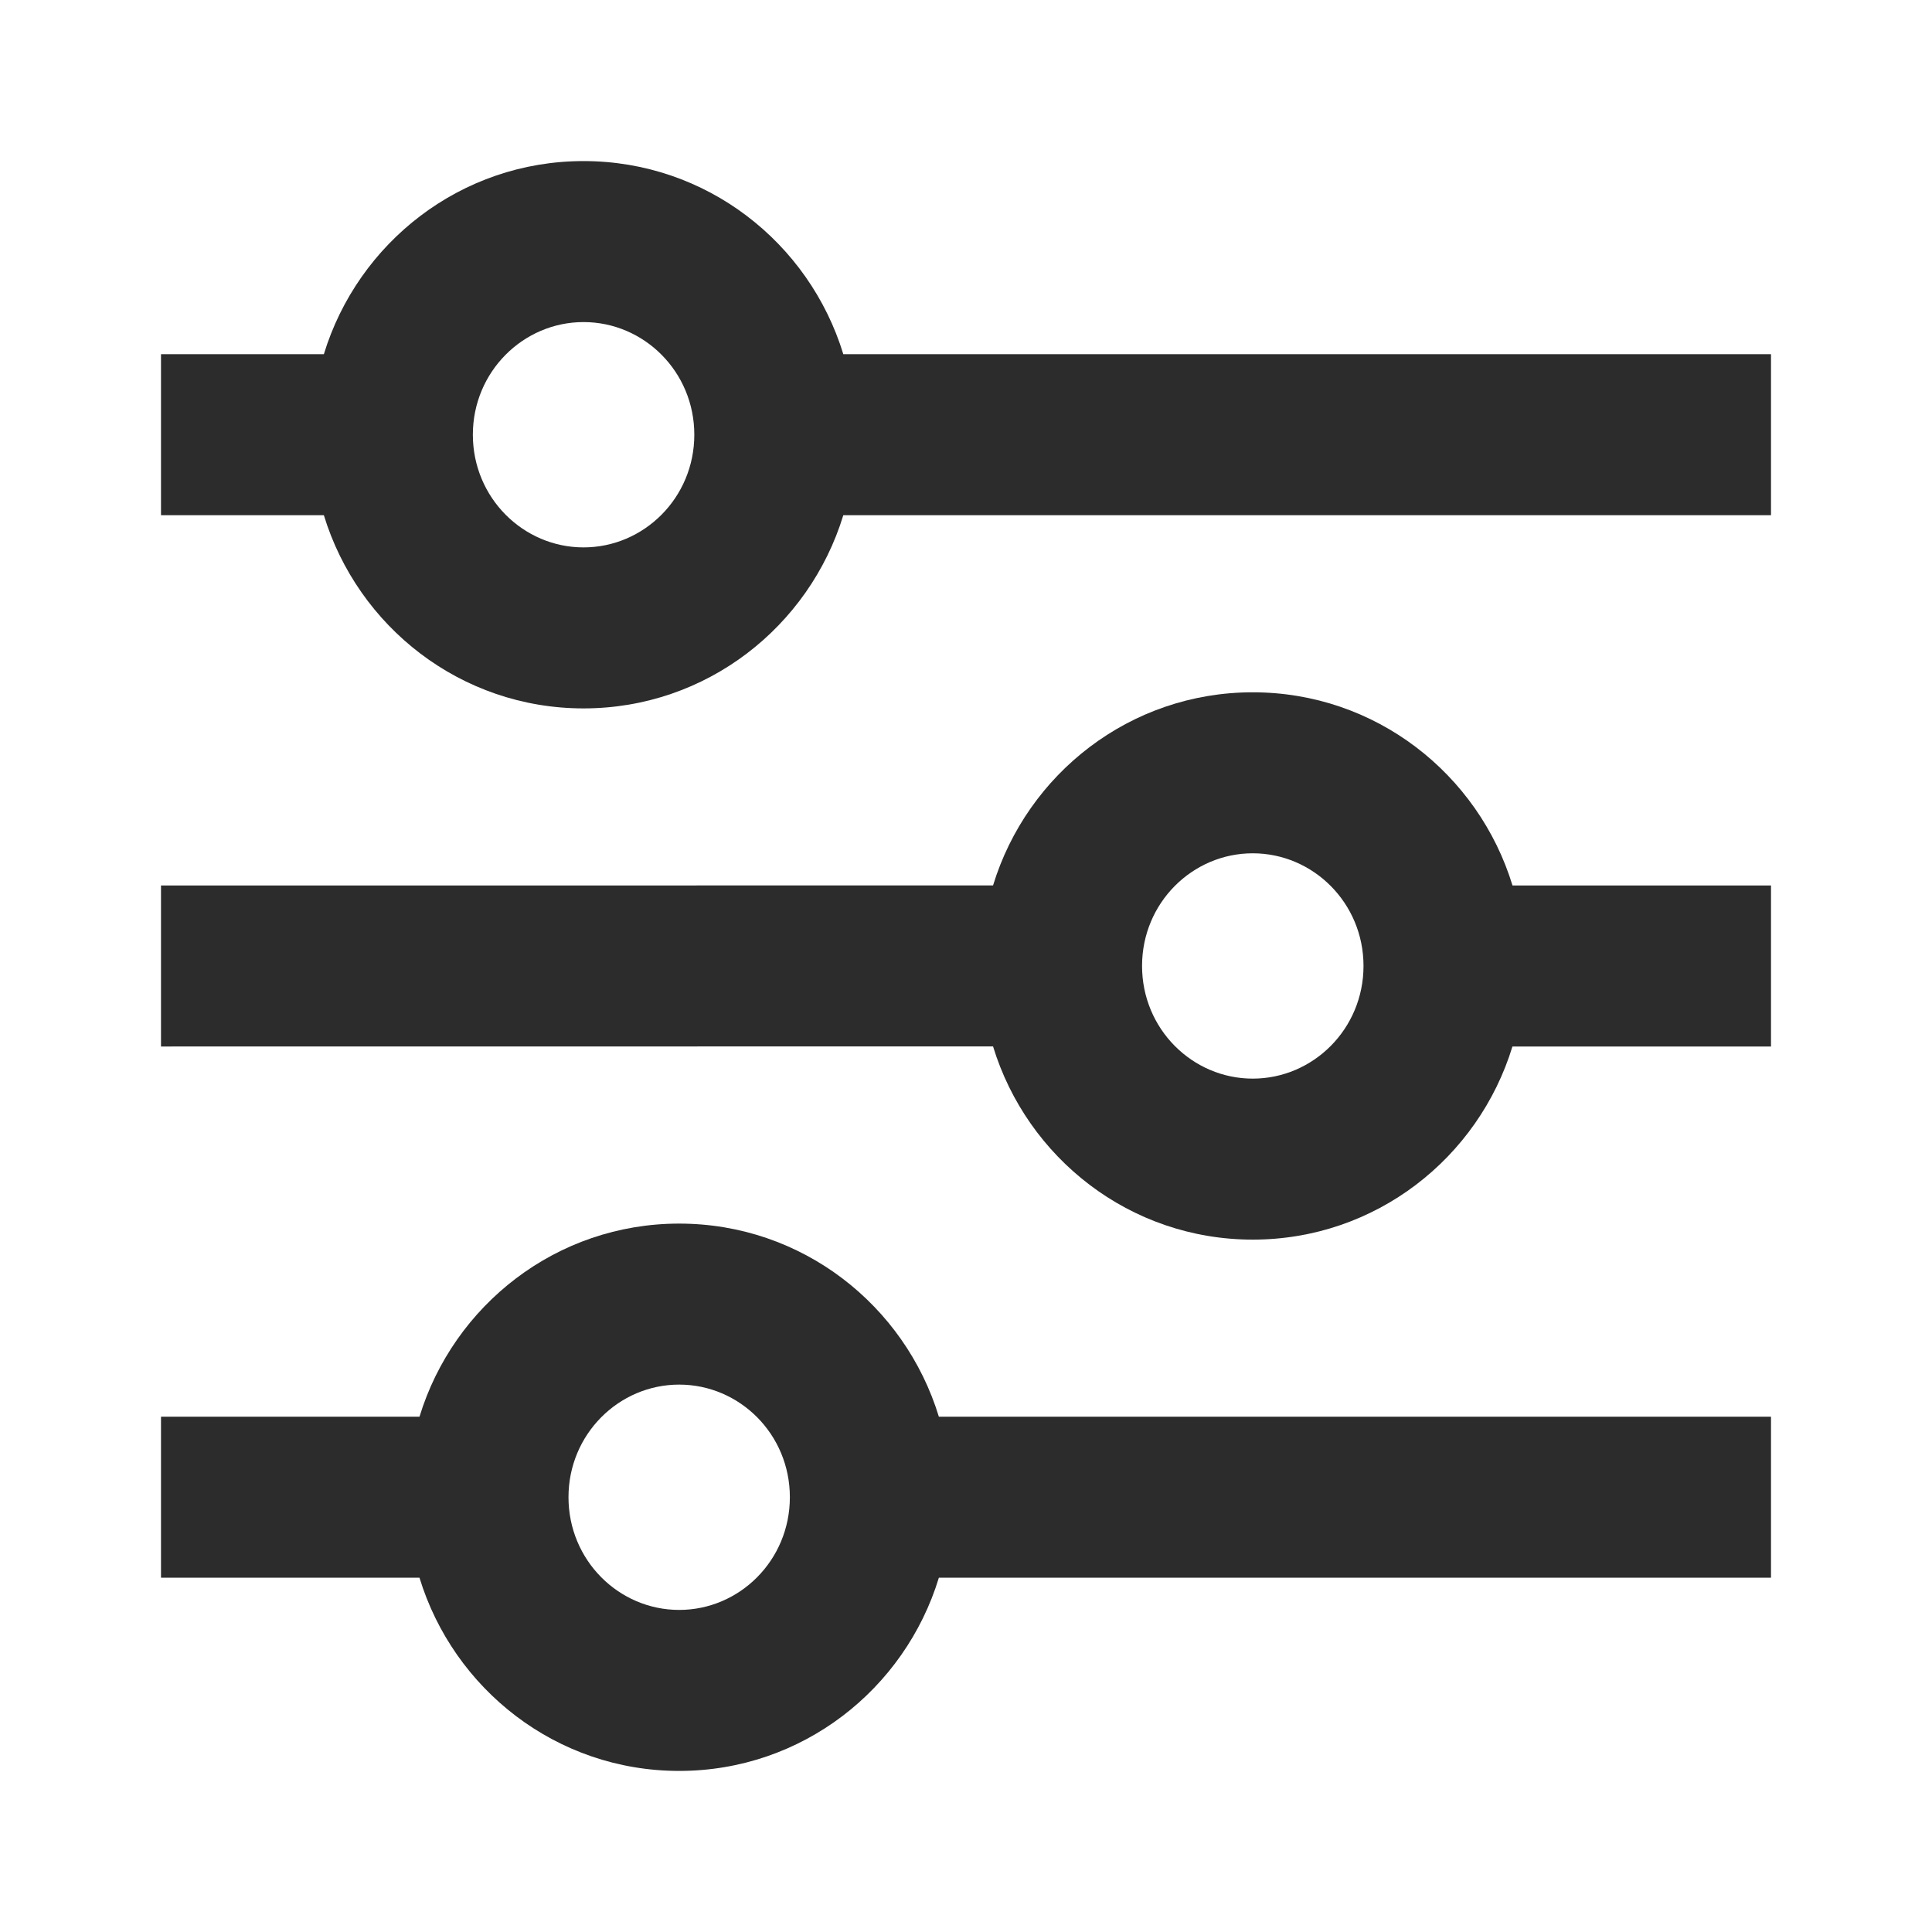
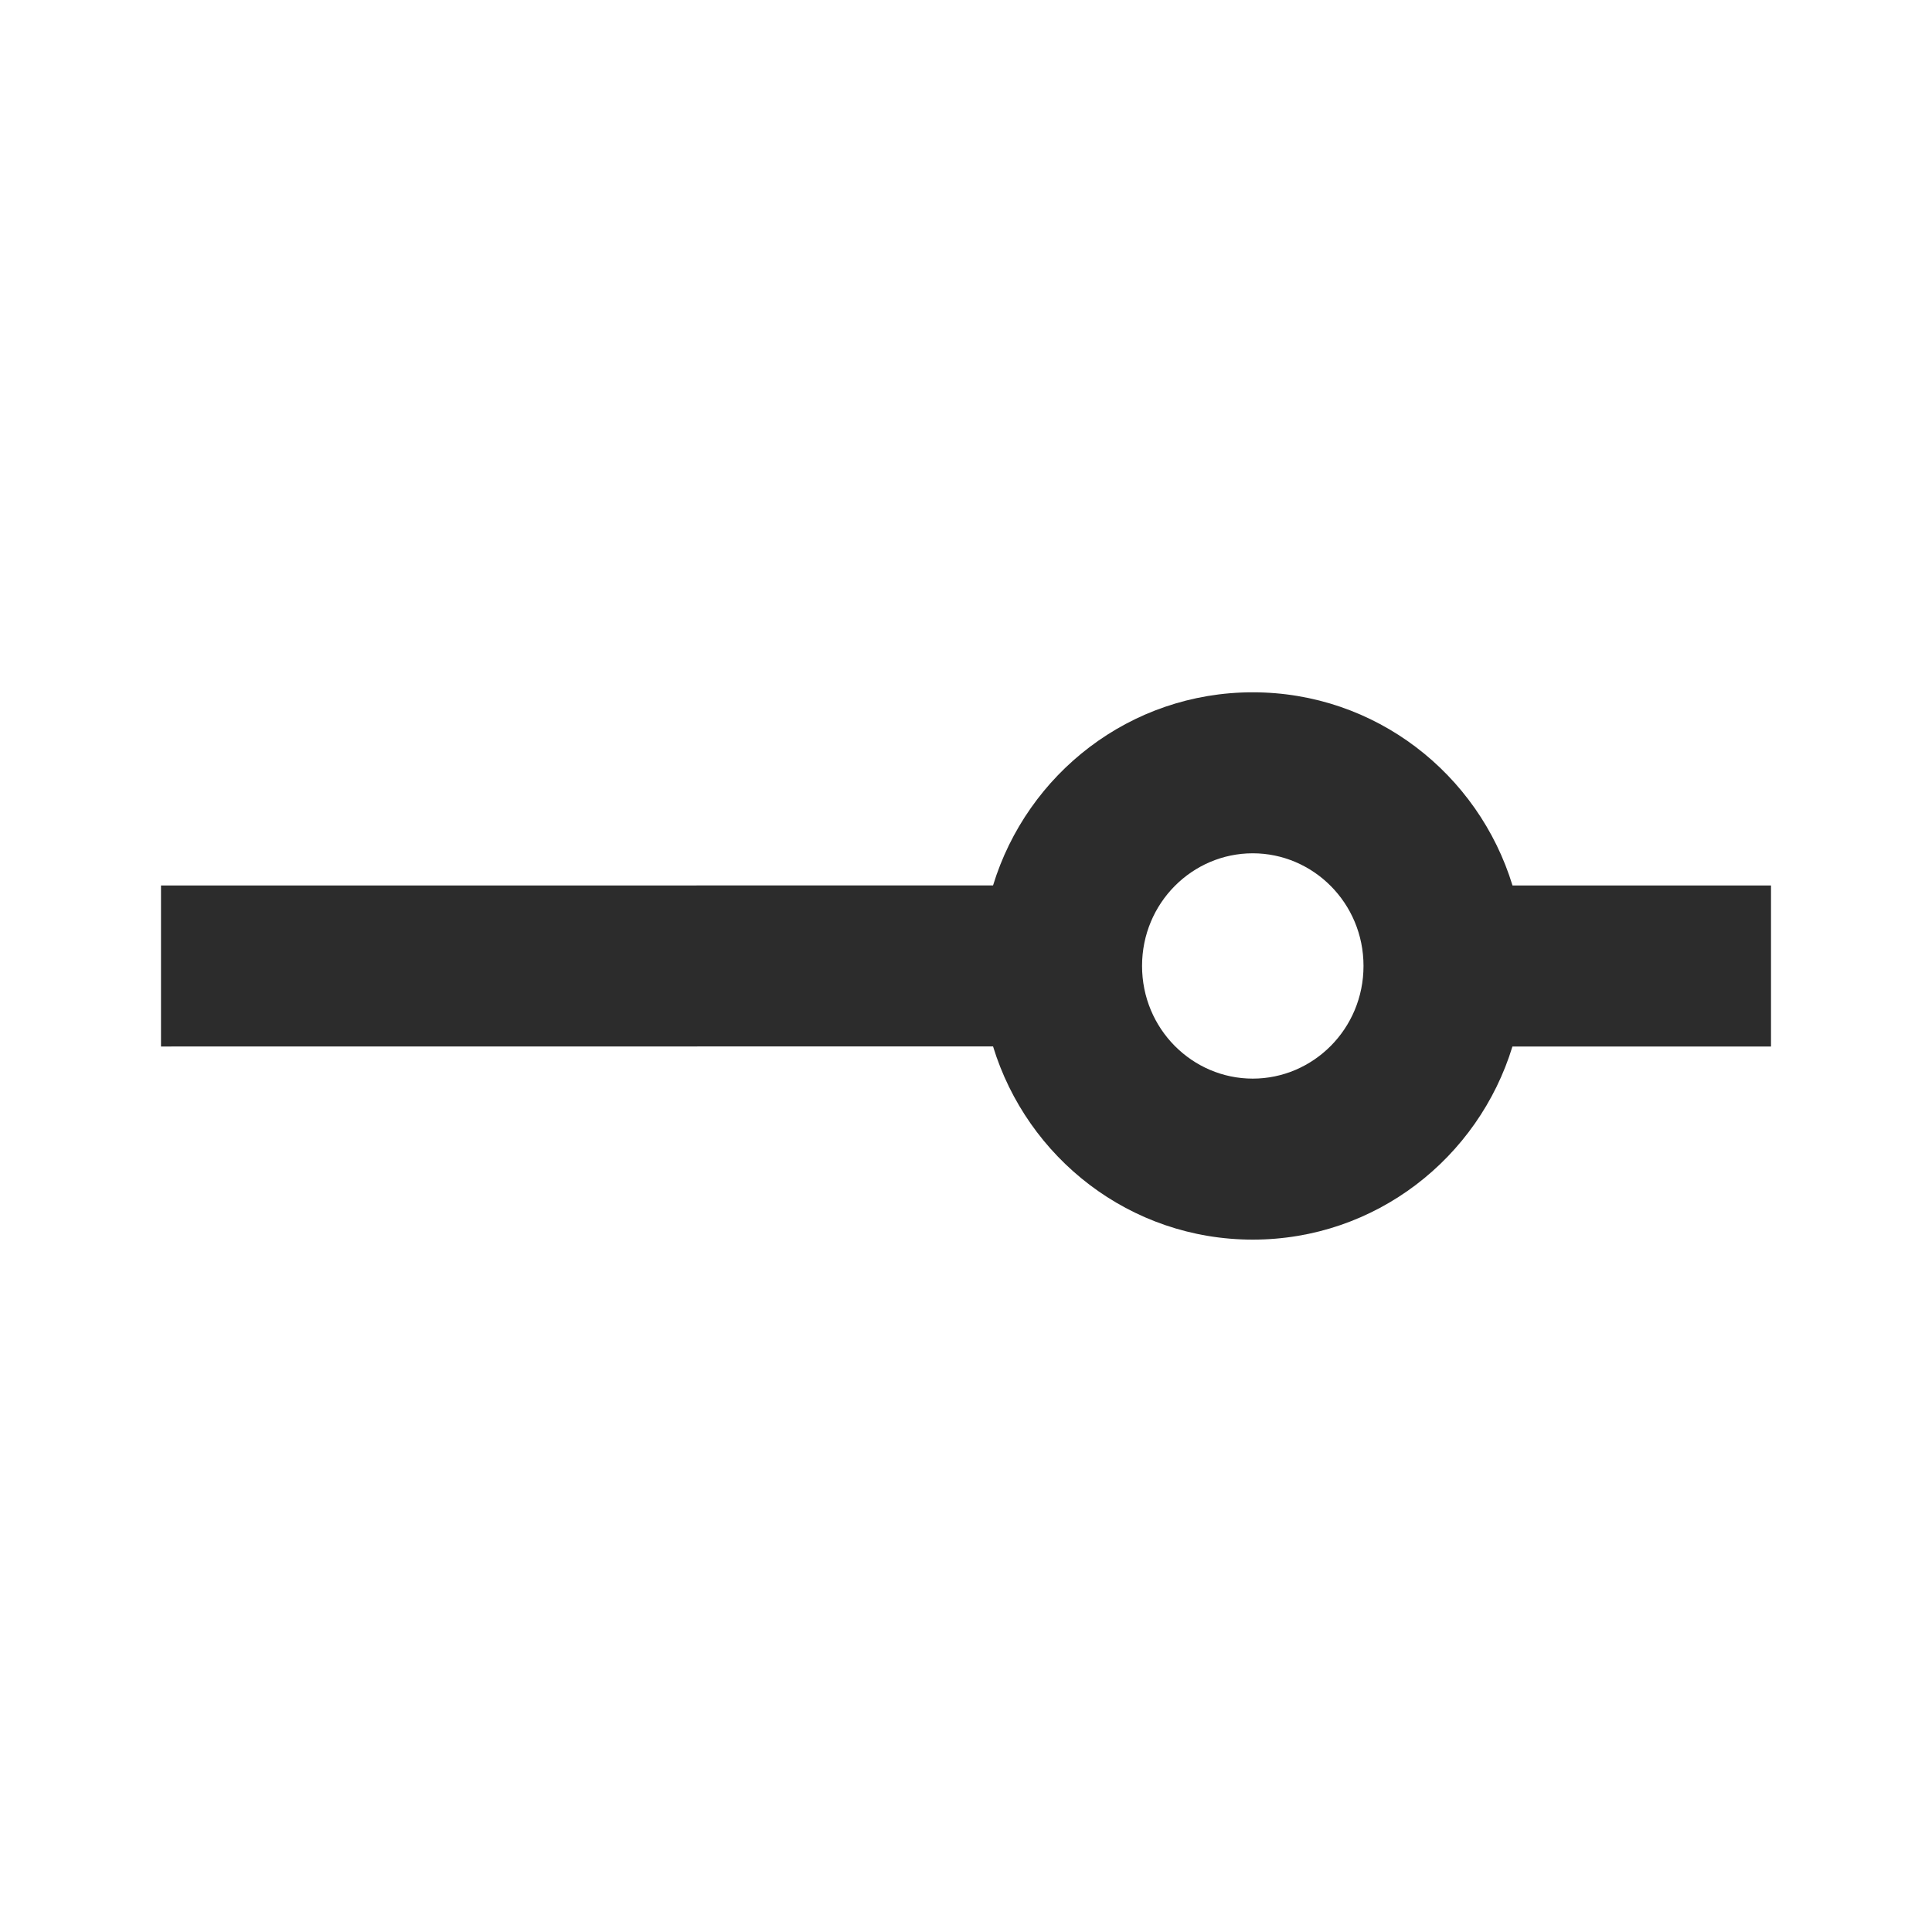
<svg xmlns="http://www.w3.org/2000/svg" width="24" height="24" viewBox="0 0 24 24" fill="none">
-   <path fill-rule="evenodd" clip-rule="evenodd" d="M4.023 4.4C4.446 3.016 5.724 2.001 7.249 2.001C8.774 2.001 10.053 3.015 10.476 4.4H22V6.4H10.476C10.053 7.785 8.774 8.8 7.249 8.8C5.724 8.8 4.446 7.785 4.023 6.4H2V4.4H4.023ZM7.249 4.001C6.5 4.001 5.874 4.618 5.874 5.4C5.874 6.183 6.5 6.8 7.249 6.8C7.999 6.8 8.625 6.183 8.625 5.4C8.625 4.618 8 4.001 7.249 4.001Z" fill="#2C2C2C" />
  <path fill-rule="evenodd" clip-rule="evenodd" d="M12.336 10.999C12.759 9.614 14.037 8.6 15.562 8.6C17.088 8.6 18.366 9.615 18.789 11H22V13H18.788C18.365 14.385 17.087 15.399 15.562 15.399C14.037 15.399 12.759 14.384 12.336 12.999L2 13L2 11L12.336 10.999ZM15.562 10.6C14.812 10.6 14.187 11.217 14.187 11.999C14.187 12.782 14.812 13.399 15.562 13.399C16.312 13.399 16.938 12.782 16.938 11.999C16.938 11.217 16.312 10.6 15.562 10.6Z" fill="#2C2C2C" />
-   <path fill-rule="evenodd" clip-rule="evenodd" d="M5.211 17.599C5.634 16.214 6.912 15.2 8.437 15.2C9.963 15.2 11.241 16.215 11.663 17.599H22V19.599H11.663C11.241 20.984 9.963 21.999 8.437 21.999C6.912 21.999 5.634 20.984 5.211 19.599H2V17.599H5.211ZM8.437 17.2C7.687 17.2 7.062 17.817 7.062 18.599C7.062 19.382 7.687 19.999 8.437 19.999C9.187 19.999 9.812 19.382 9.812 18.599C9.812 17.816 9.187 17.2 8.437 17.2Z" fill="#2C2C2C" />
</svg>